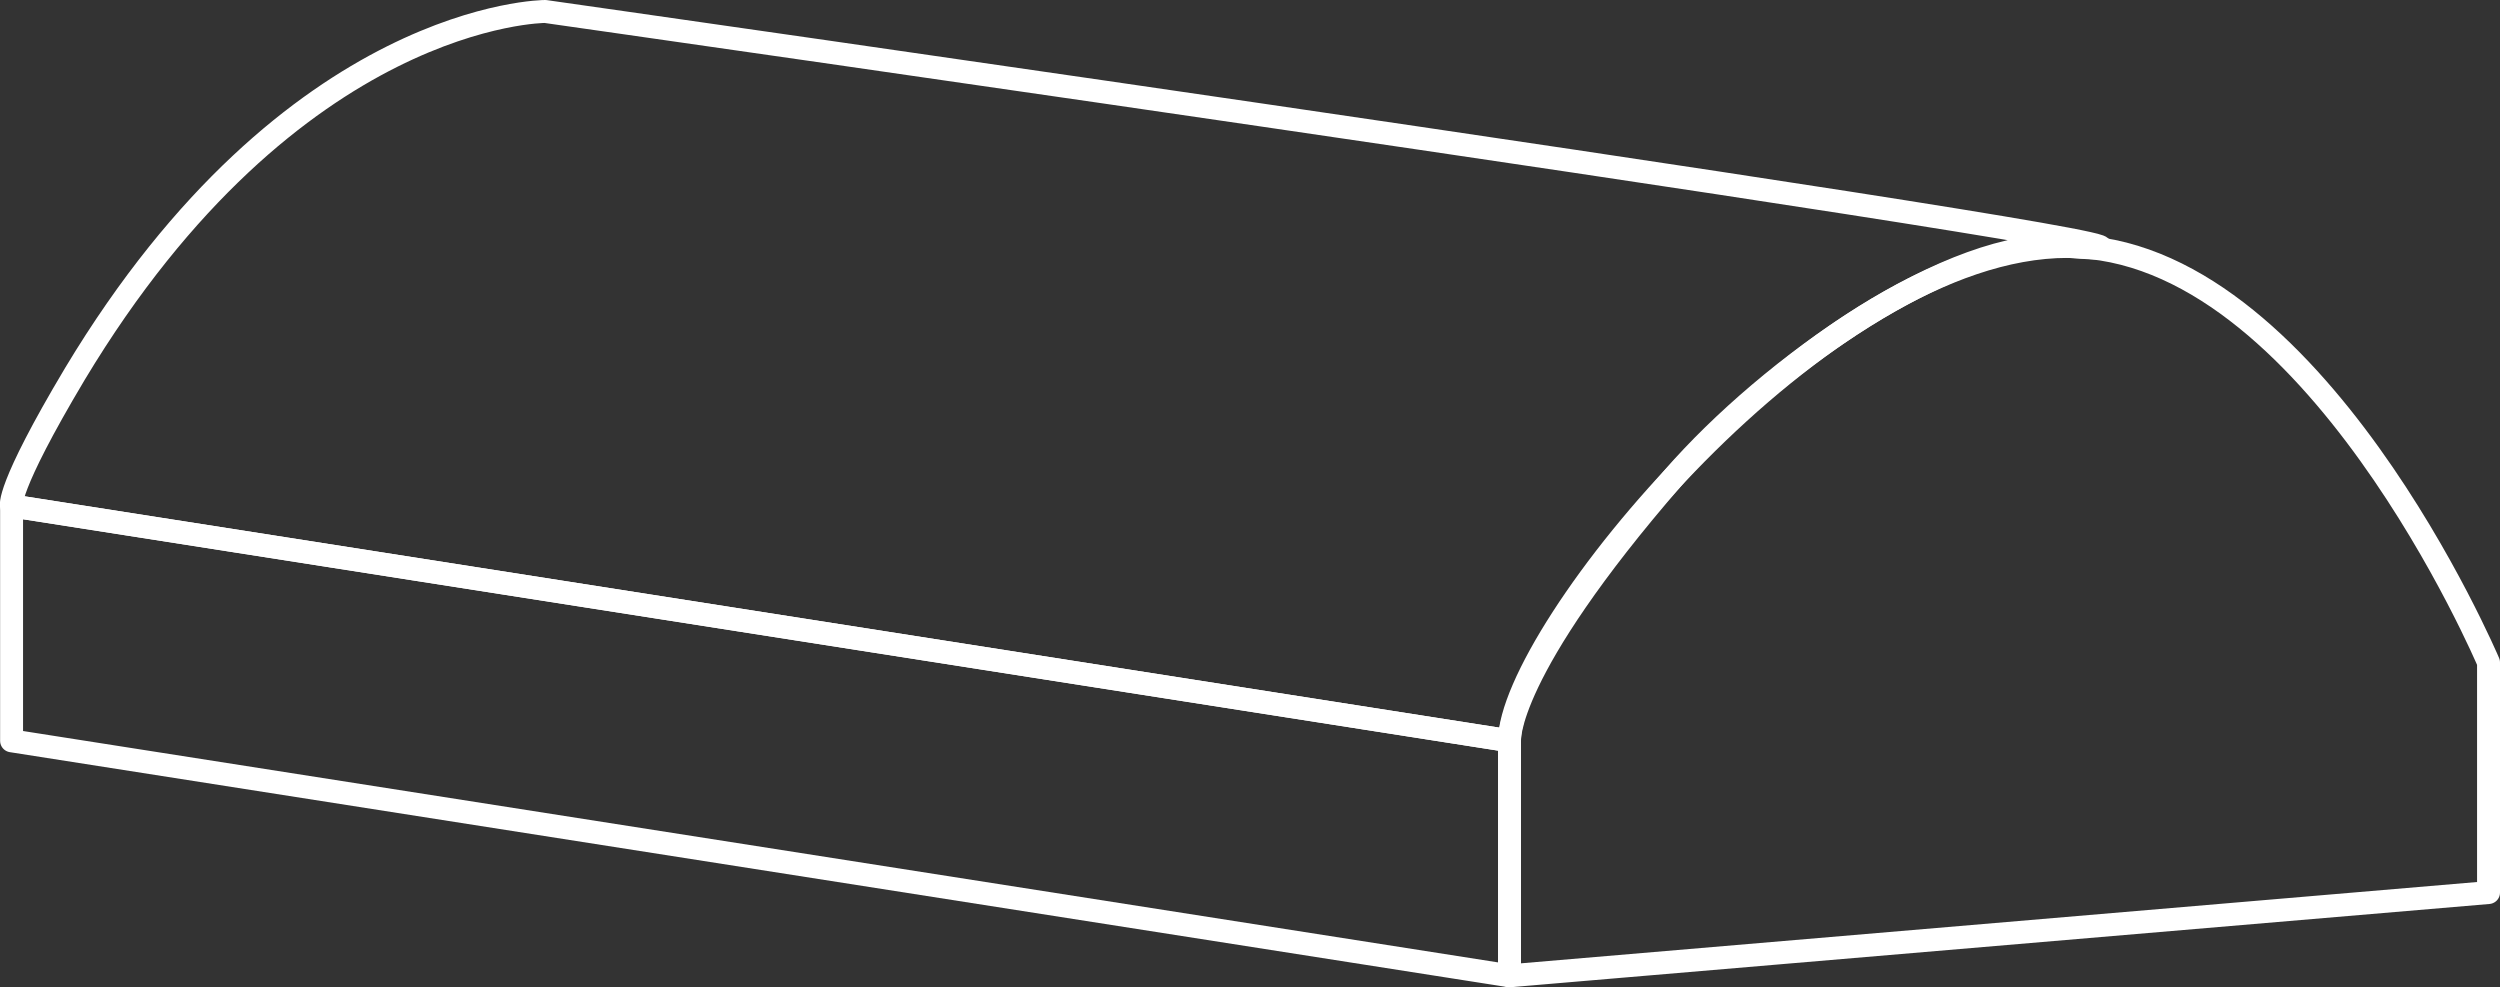
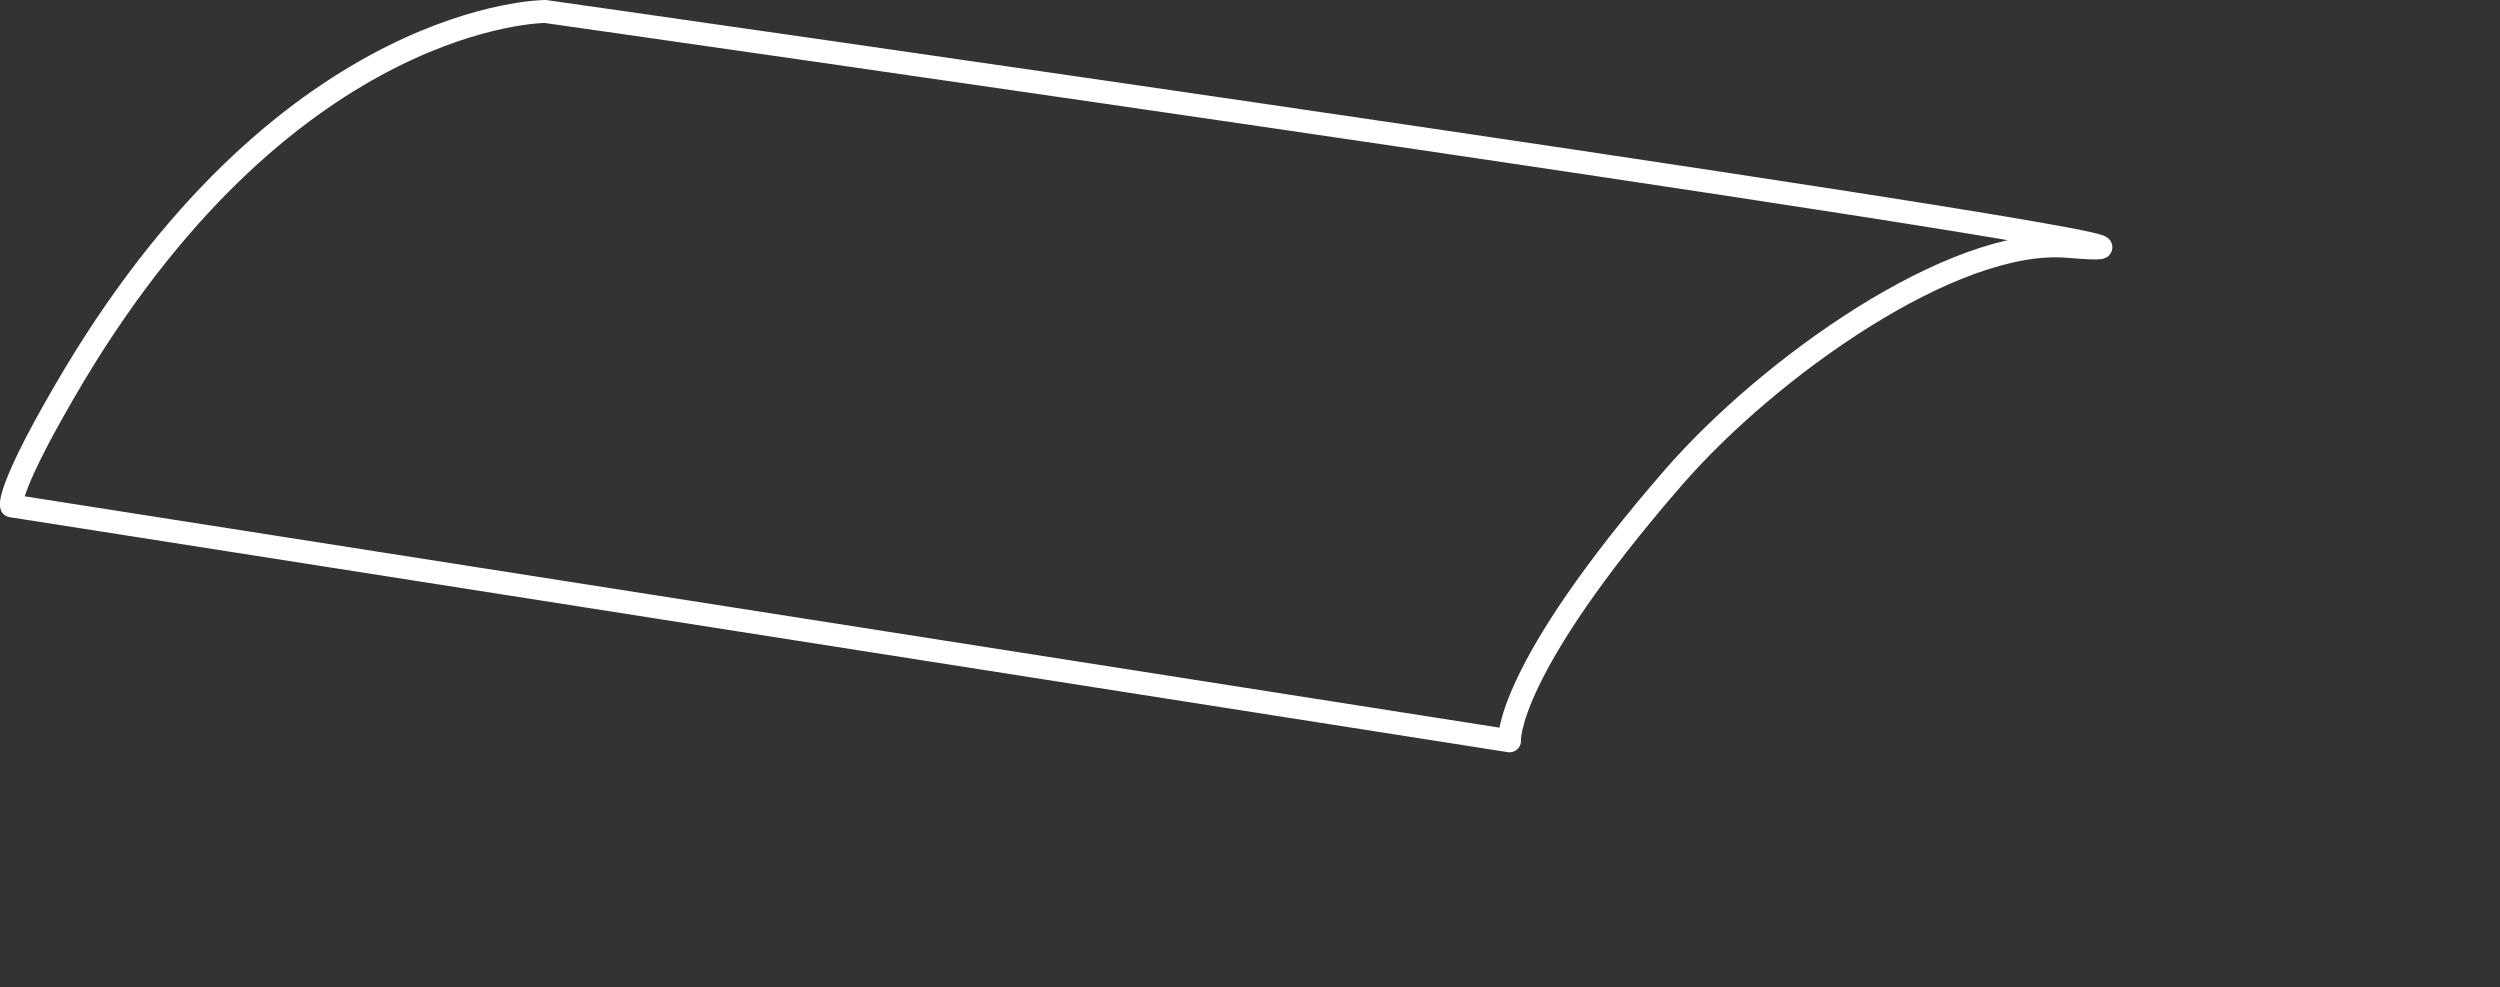
<svg xmlns="http://www.w3.org/2000/svg" viewBox="0 0 218 86.09">
  <rect x="0" y="0" width="218" height="86.09" fill="#333333" stroke="none" />
  <defs>
    <style>.cls-1{fill:none;stroke:#fff;stroke-linejoin:round;stroke-width:2px;}</style>
  </defs>
  <g id="Layer_2" data-name="Layer 2">
    <g id="Layer_1-2" data-name="Layer 1">
-       <polygon class="cls-1" points="1.01 64.6 1.01 44.11 131.63 64.6 131.63 85.09 1.01 64.6" />
-       <path class="cls-1" d="M217,77.83V57.77s-15.37-36.28-36.71-36.28S131.63,55.21,131.63,64.6V85.09Z" />
      <path class="cls-1" d="M47.54,1s-22,0-41,31.59C.45,42.8,1,44.11,1,44.11L131.63,64.6s-.5-5.94,14.32-23c8.32-9.56,24.34-20.94,34.34-20.12C206.46,23.63,47.54,1,47.54,1Z" />
    </g>
  </g>
</svg>